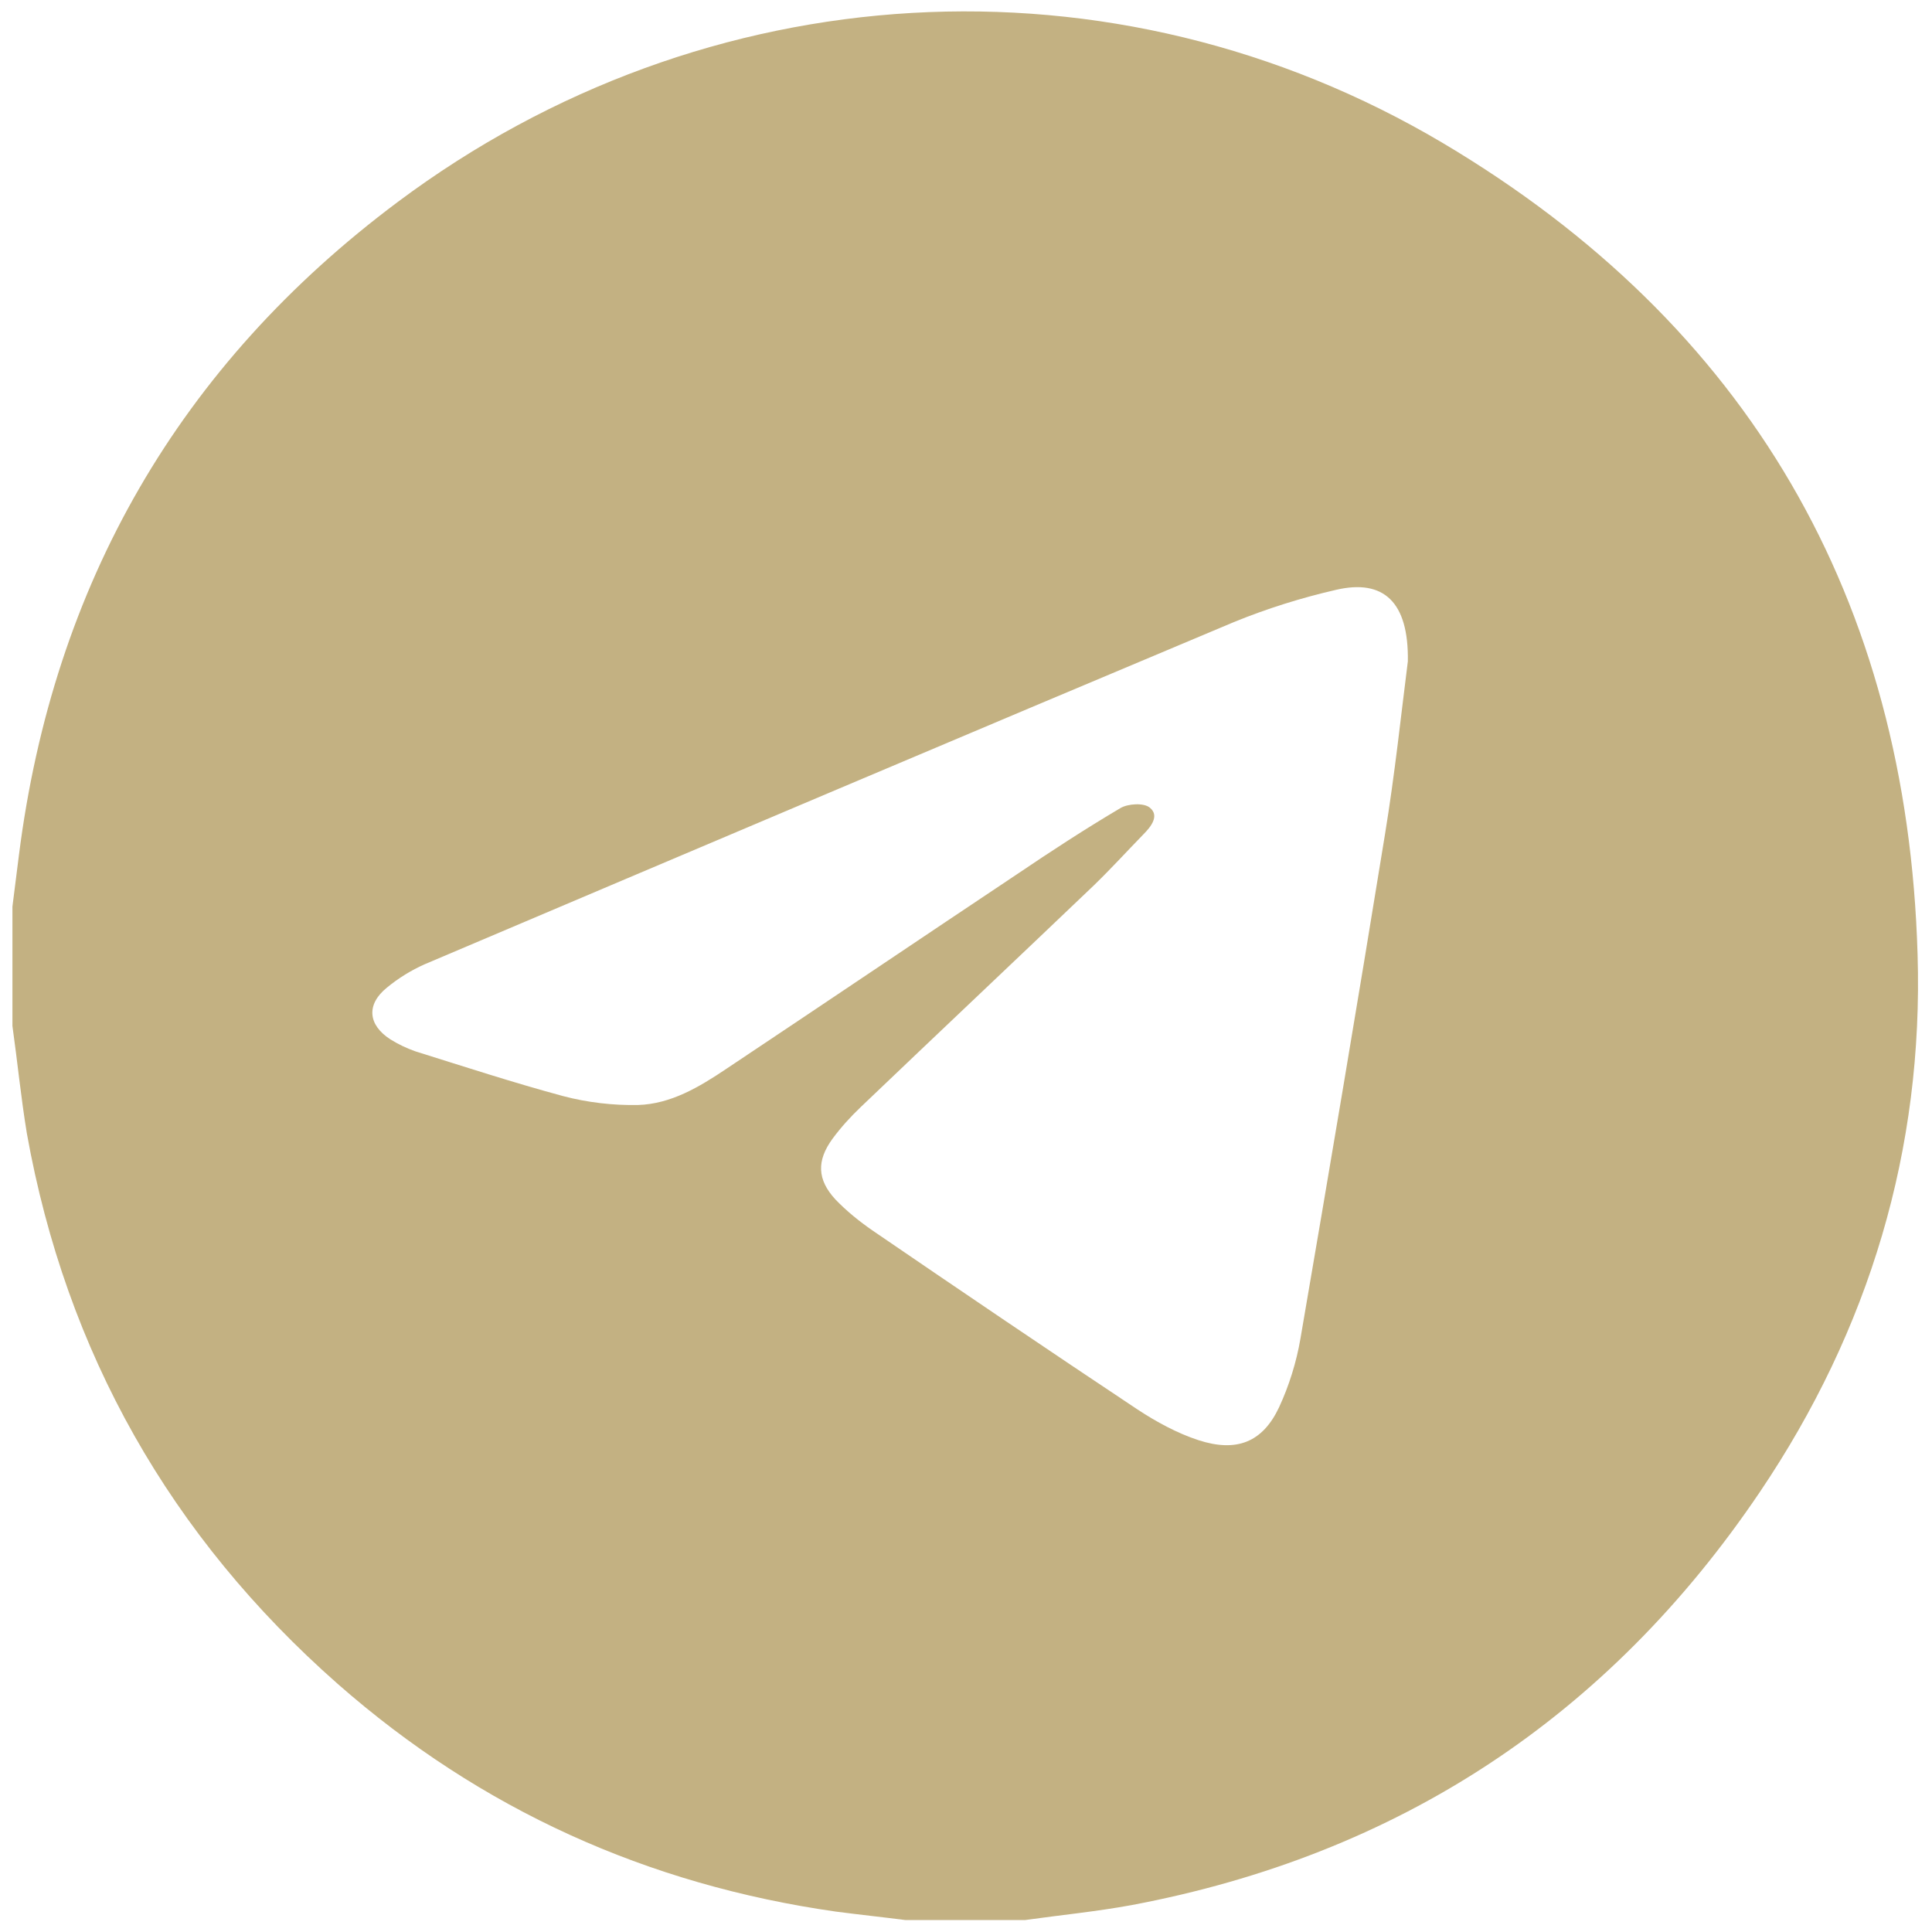
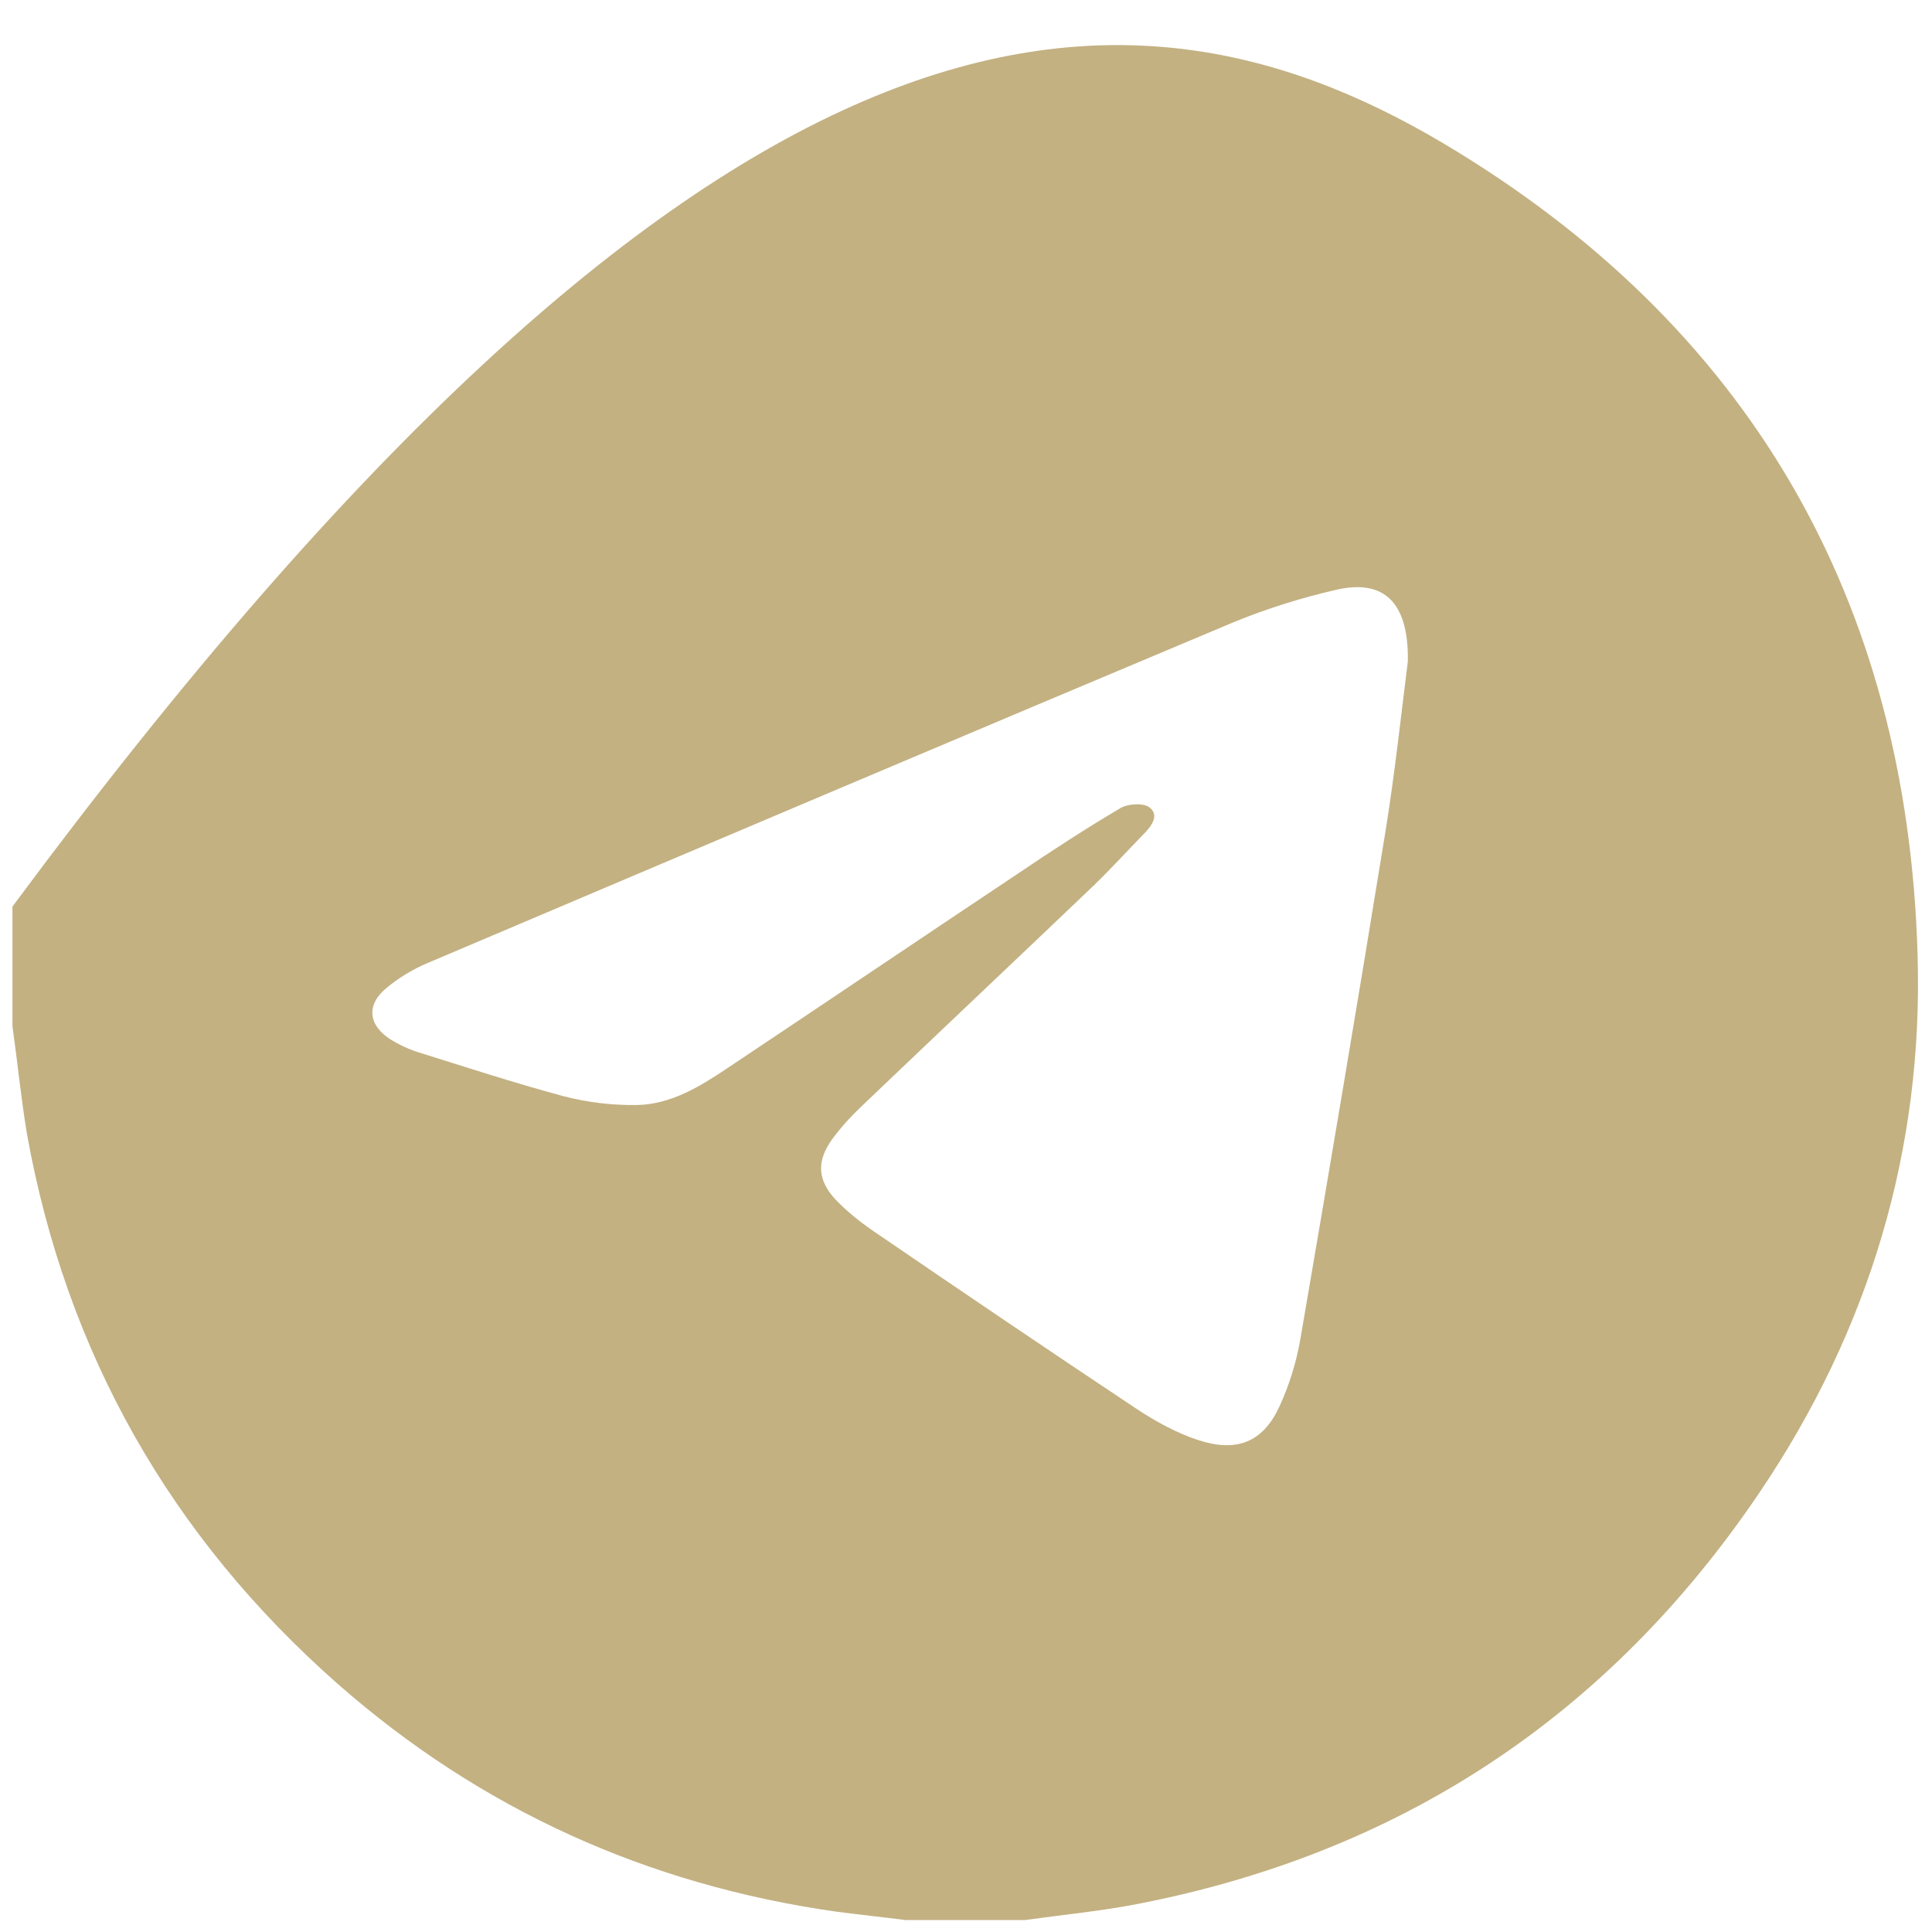
<svg xmlns="http://www.w3.org/2000/svg" id="Layer_1" version="1.1" viewBox="0 0 388.5 388.5">
  <defs>
    <style> .st0 { fill: #c3b182; } </style>
  </defs>
-   <path class="st0" d="M2.5,206.3v-24c.4-3.4.9-6.9,1.3-10.3,6.9-54.5,32.3-98.6,76.2-131.4C141.8-5.6,223.8-10.6,290.2,28.8c61.4,36.5,93.3,91.6,95.4,163.1,1.2,39.2-9.7,75.5-31.7,108.1-30.5,45.2-72.7,73-126.4,83.1-7.1,1.3-14.3,2-21.4,3h-24c-4.7-.6-9.4-1.1-14-1.7-37.9-5.4-71.4-20.5-100.2-45.8-33.6-29.6-54.6-66.6-62.5-110.7-1.2-7.3-1.9-14.5-2.9-21.6ZM283.1,133c.2-12-4.9-16.6-14.4-14.4-7,1.6-14,3.8-20.6,6.5-54.3,22.8-108.5,45.8-162.7,68.8-2.7,1.2-5.3,2.8-7.6,4.7-4.2,3.4-3.8,7.5.7,10.4,1.6,1,3.3,1.8,5,2.4,9.9,3.1,19.7,6.3,29.7,9,4.9,1.3,10.1,1.9,15.1,1.8,6.6-.2,12.3-3.6,17.8-7.3,19.5-13,38.9-26.1,58.4-39.1,6.8-4.6,13.7-9.1,20.8-13.3,1.5-.9,4.7-1.1,5.9-.1,2,1.6.3,3.8-1.3,5.4-3.3,3.4-6.5,6.9-9.9,10.2-15.6,14.9-31.3,29.7-46.9,44.6-2.1,2-4,4.1-5.7,6.4-3.2,4.4-3.1,8.2.6,12.2,2.2,2.3,4.8,4.4,7.4,6.2,17.7,12.1,35.4,24.1,53.3,36,3.8,2.5,8,4.8,12.3,6.2,7.7,2.5,12.9.4,16.2-6.6,2-4.3,3.5-9.1,4.3-13.8,5.8-33.8,11.5-67.5,17-101.4,2-12.2,3.3-24.6,4.6-34.8Z" />
+   <path class="st0" d="M2.5,206.3v-24C141.8-5.6,223.8-10.6,290.2,28.8c61.4,36.5,93.3,91.6,95.4,163.1,1.2,39.2-9.7,75.5-31.7,108.1-30.5,45.2-72.7,73-126.4,83.1-7.1,1.3-14.3,2-21.4,3h-24c-4.7-.6-9.4-1.1-14-1.7-37.9-5.4-71.4-20.5-100.2-45.8-33.6-29.6-54.6-66.6-62.5-110.7-1.2-7.3-1.9-14.5-2.9-21.6ZM283.1,133c.2-12-4.9-16.6-14.4-14.4-7,1.6-14,3.8-20.6,6.5-54.3,22.8-108.5,45.8-162.7,68.8-2.7,1.2-5.3,2.8-7.6,4.7-4.2,3.4-3.8,7.5.7,10.4,1.6,1,3.3,1.8,5,2.4,9.9,3.1,19.7,6.3,29.7,9,4.9,1.3,10.1,1.9,15.1,1.8,6.6-.2,12.3-3.6,17.8-7.3,19.5-13,38.9-26.1,58.4-39.1,6.8-4.6,13.7-9.1,20.8-13.3,1.5-.9,4.7-1.1,5.9-.1,2,1.6.3,3.8-1.3,5.4-3.3,3.4-6.5,6.9-9.9,10.2-15.6,14.9-31.3,29.7-46.9,44.6-2.1,2-4,4.1-5.7,6.4-3.2,4.4-3.1,8.2.6,12.2,2.2,2.3,4.8,4.4,7.4,6.2,17.7,12.1,35.4,24.1,53.3,36,3.8,2.5,8,4.8,12.3,6.2,7.7,2.5,12.9.4,16.2-6.6,2-4.3,3.5-9.1,4.3-13.8,5.8-33.8,11.5-67.5,17-101.4,2-12.2,3.3-24.6,4.6-34.8Z" />
</svg>